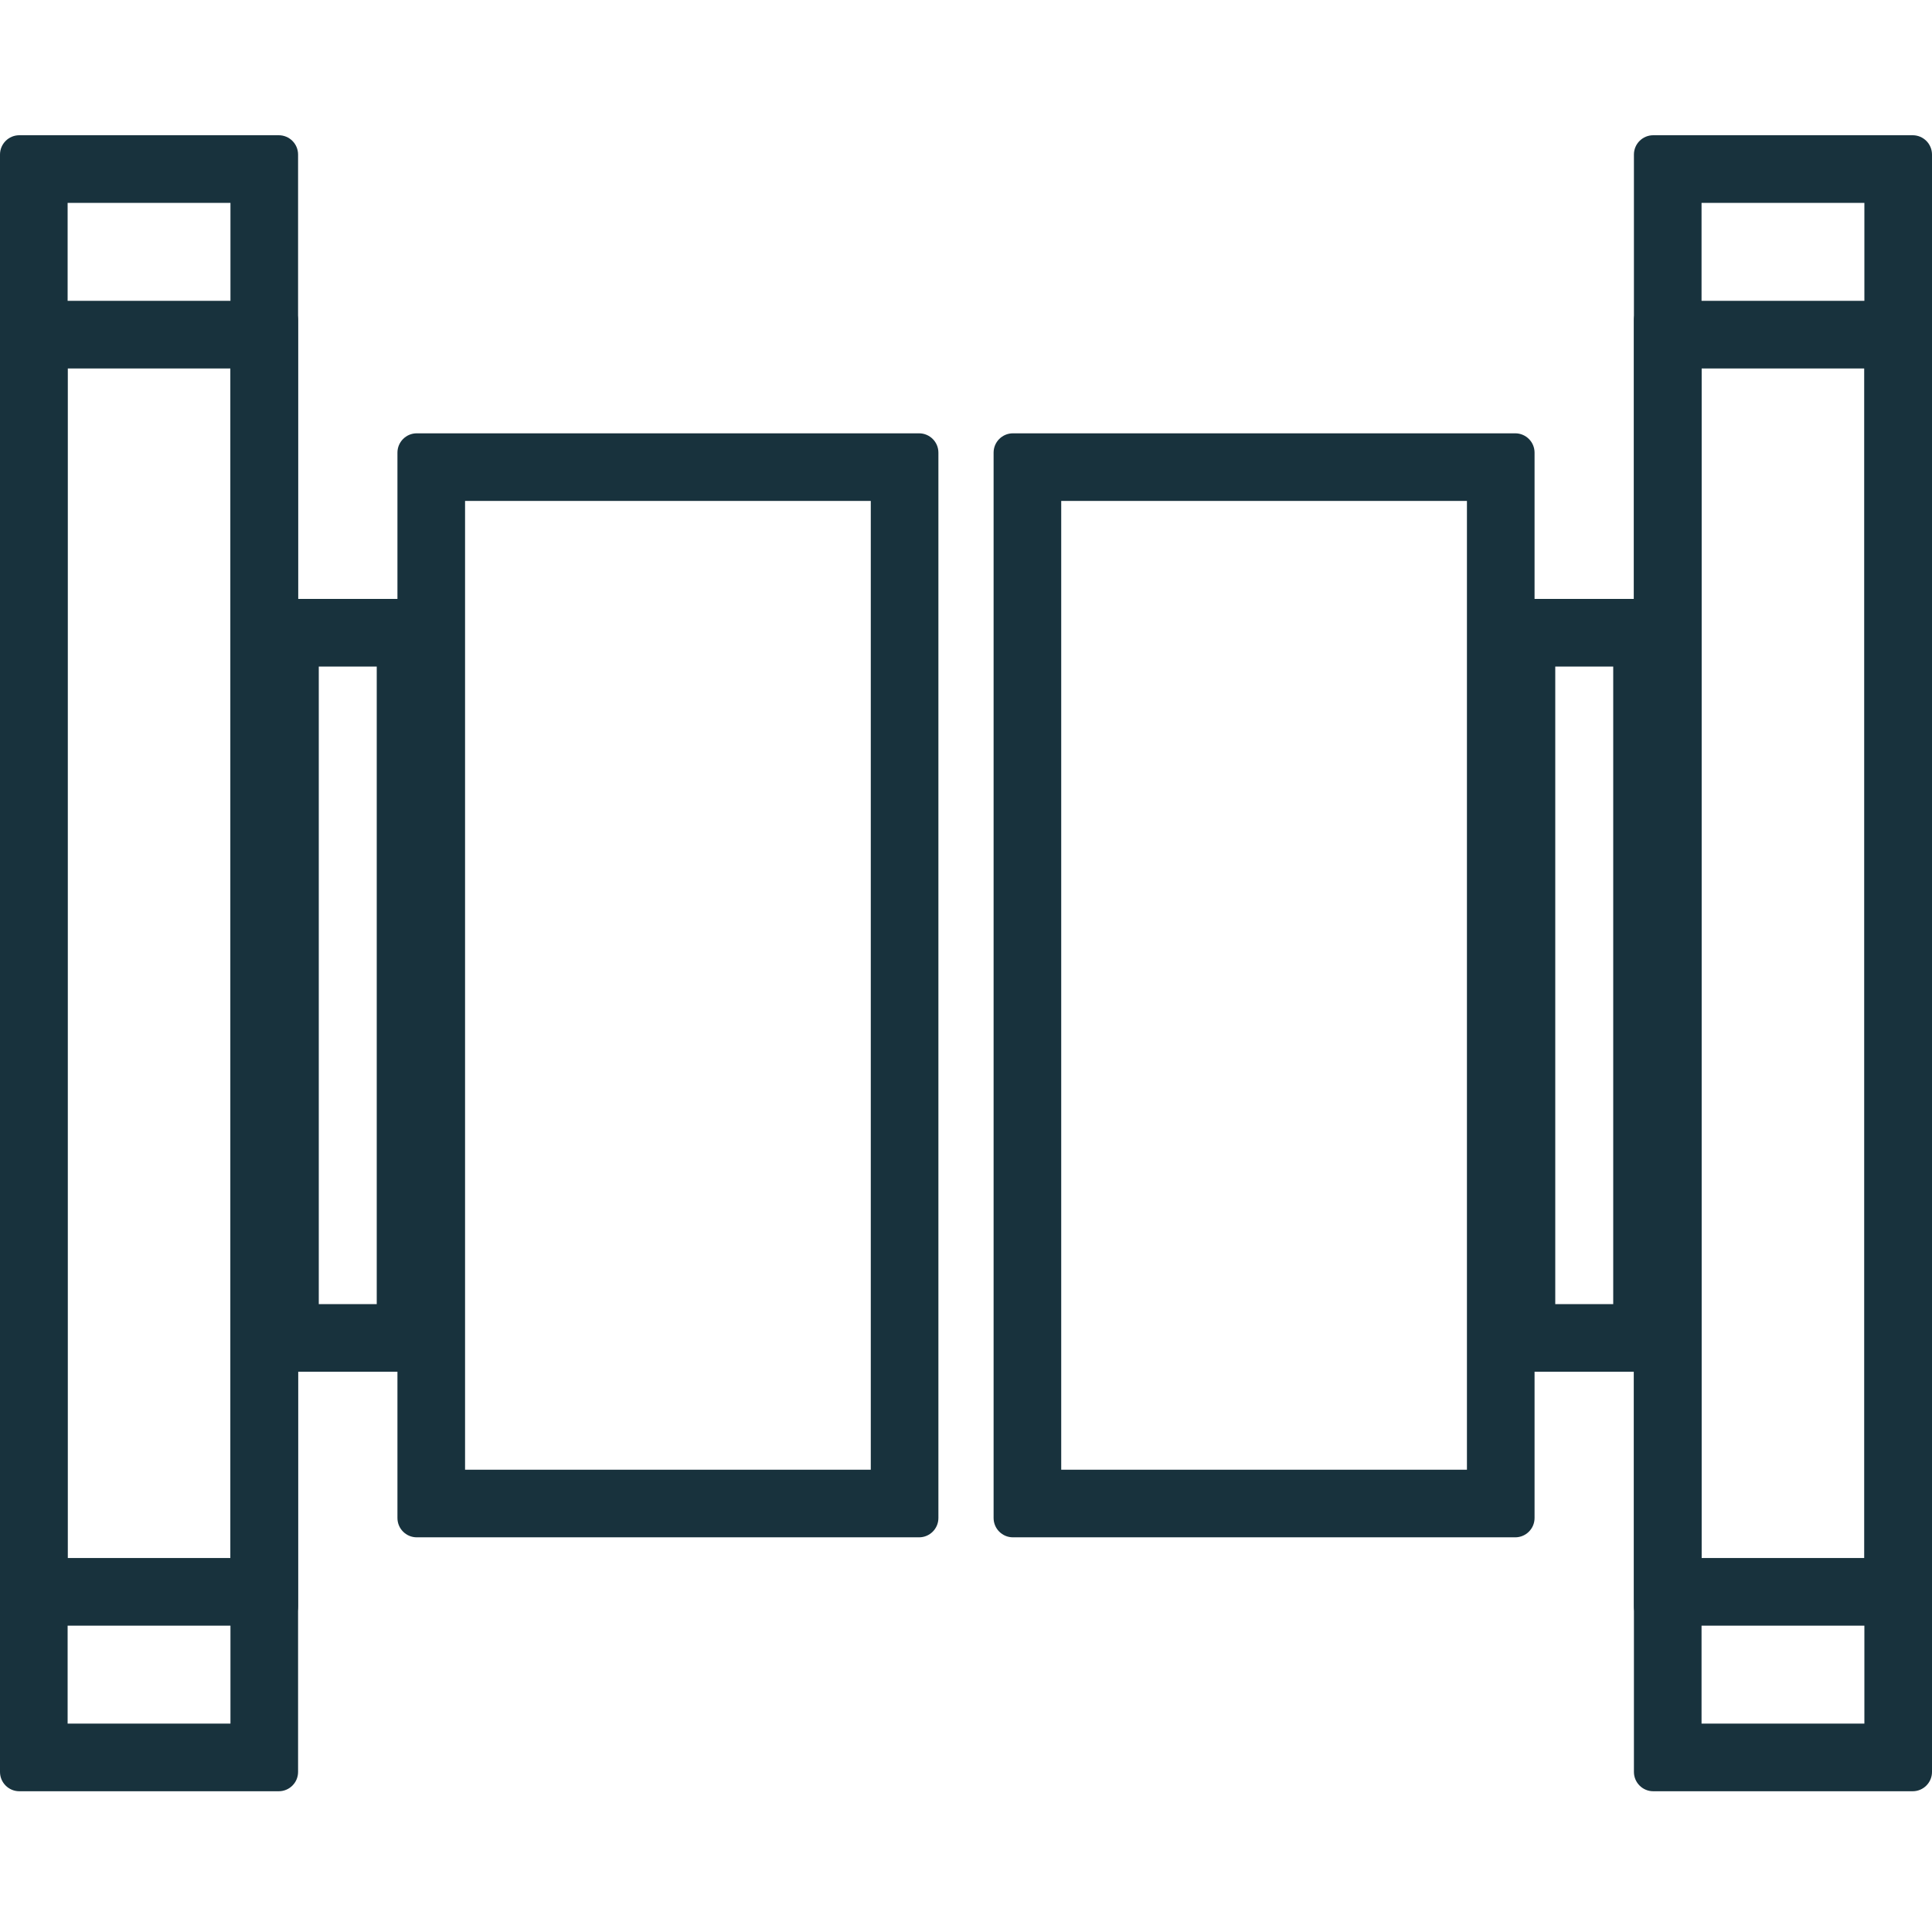
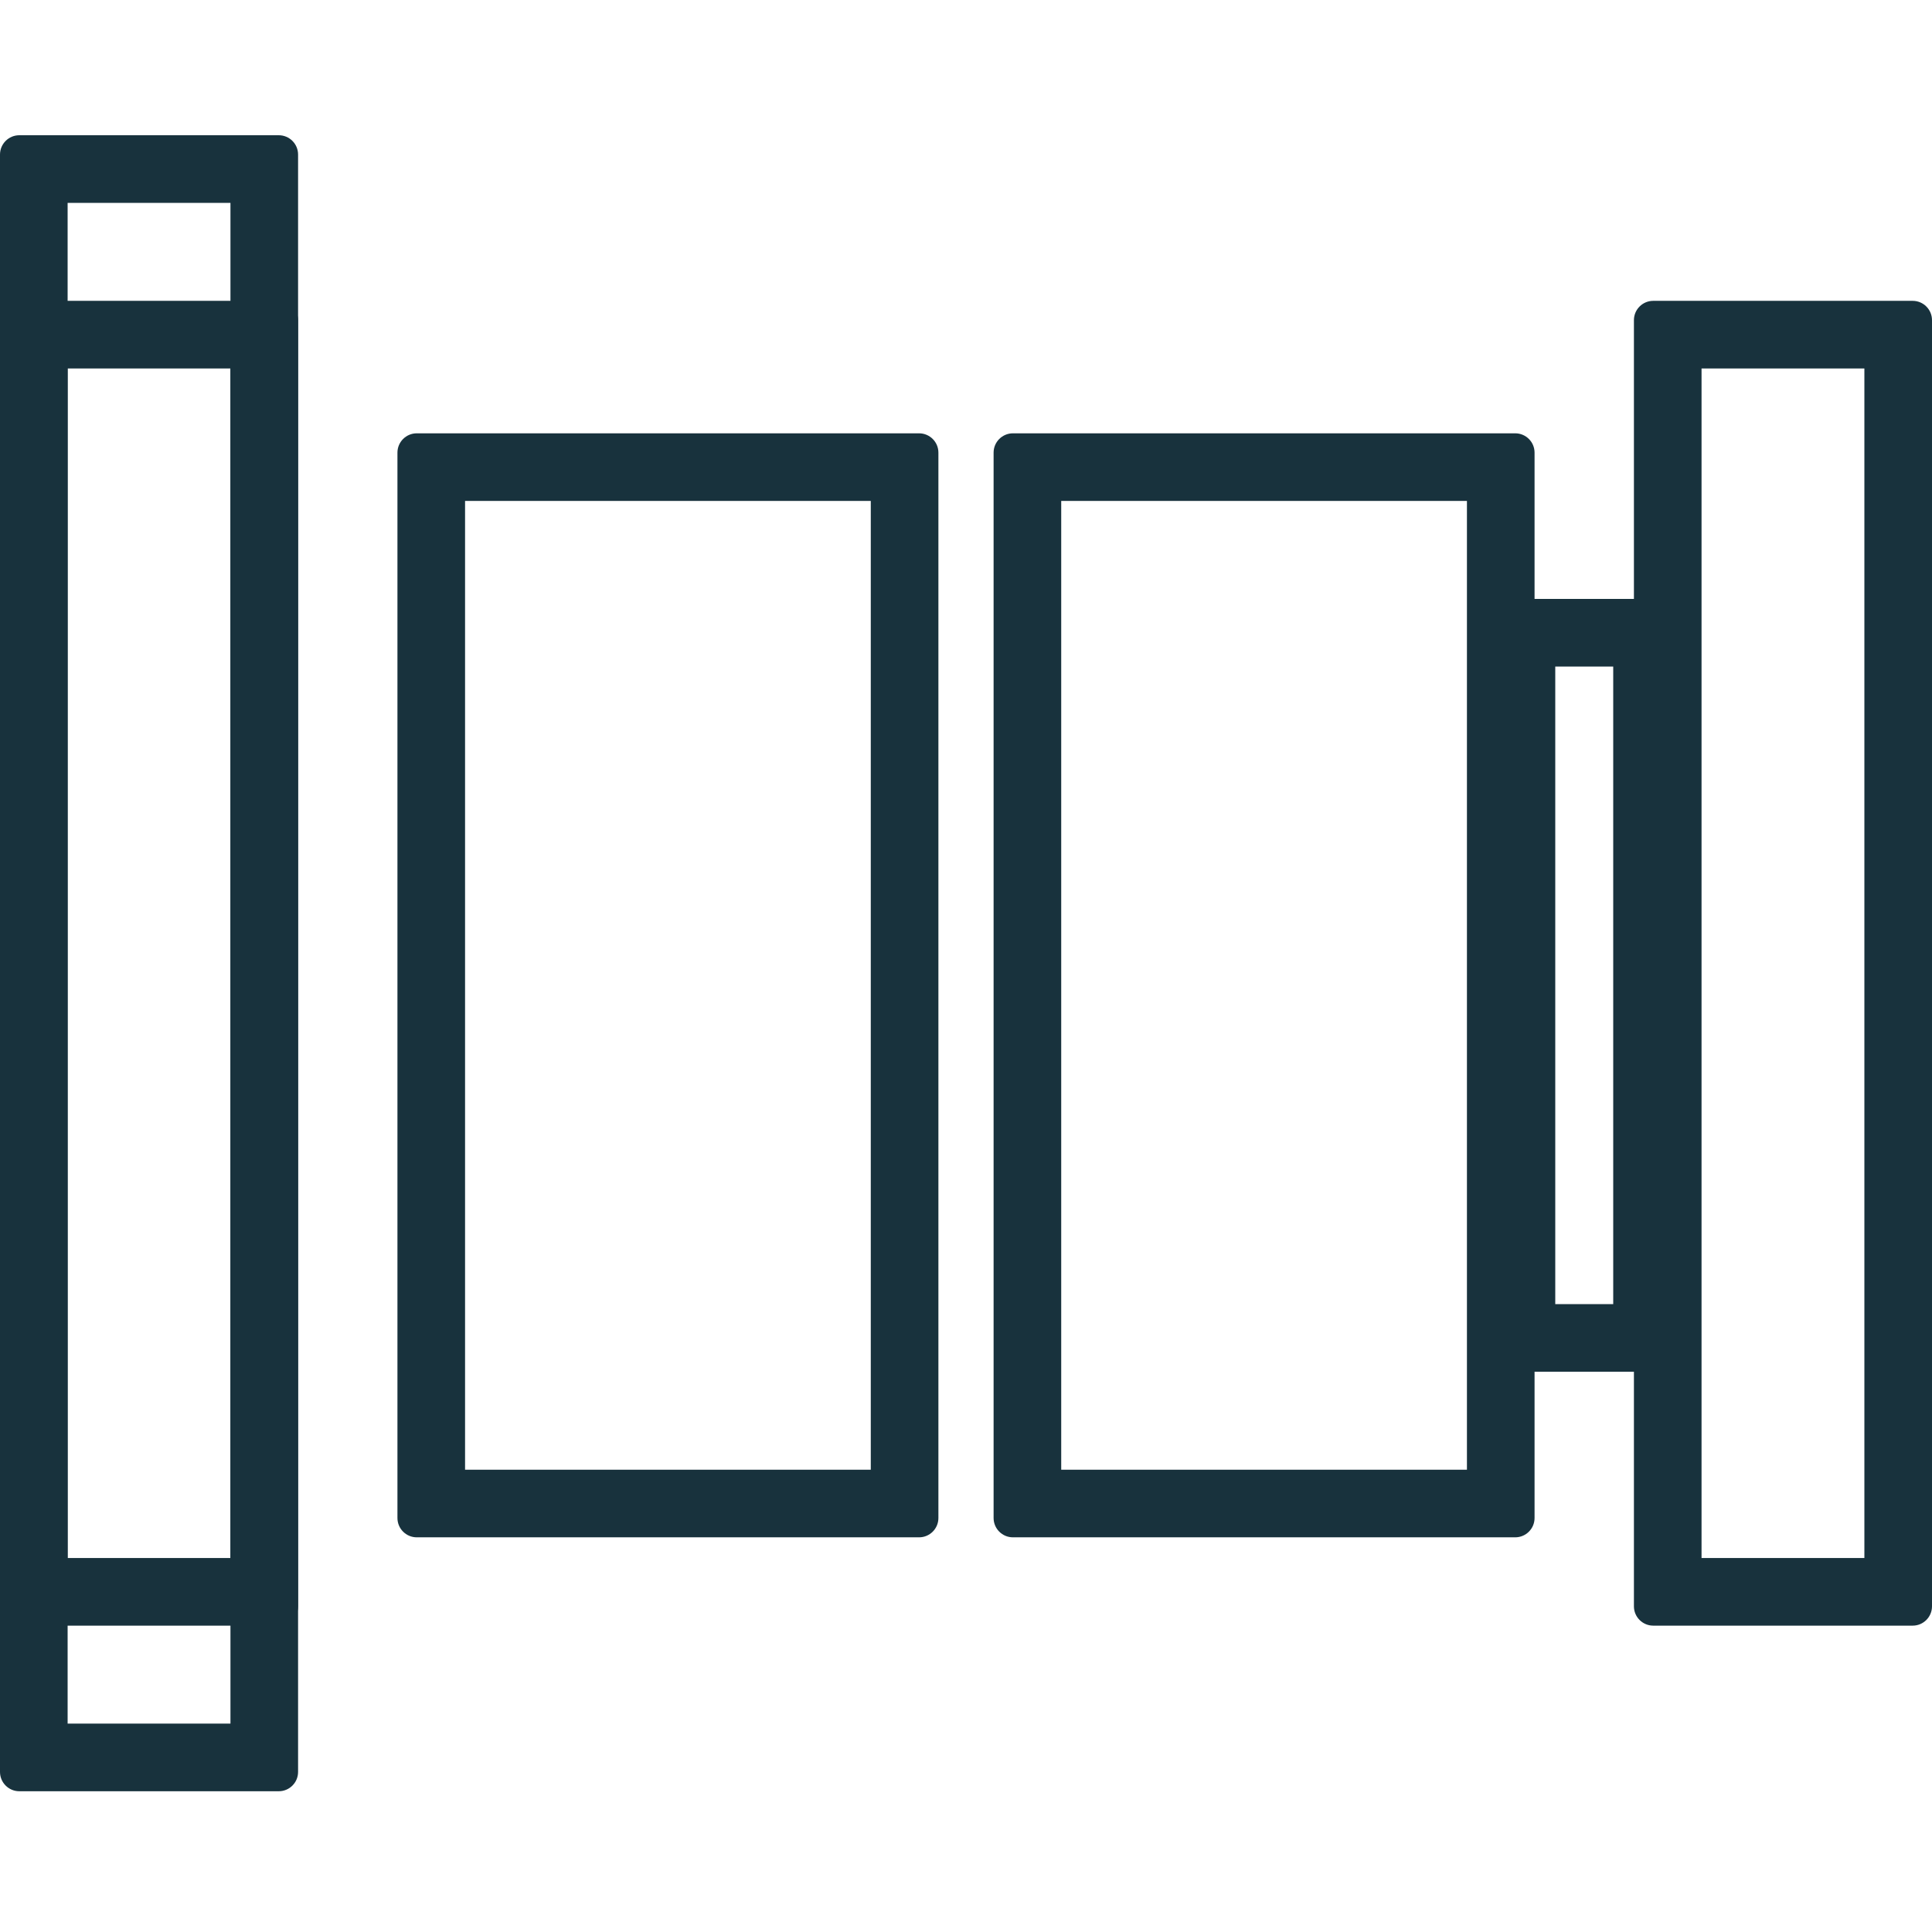
<svg xmlns="http://www.w3.org/2000/svg" width="200" height="200" viewBox="0 0 200 200" fill="none">
  <path fill-rule="evenodd" clip-rule="evenodd" d="M7 21V178.429H23.857V21H7ZM2 14C0.895 14 0 14.895 0 16V183.429C0 184.533 0.895 185.429 2 185.429H28.857C29.962 185.429 30.857 184.533 30.857 183.429V16C30.857 14.895 29.962 14 28.857 14H2Z" fill="#18323D" />
  <path fill-rule="evenodd" clip-rule="evenodd" d="M7 38.143V161.286H23.857V38.143H7ZM2 31.143C0.895 31.143 0 32.038 0 33.143V166.286C0 167.39 0.895 168.286 2 168.286H28.857C29.962 168.286 30.857 167.39 30.857 166.286V33.143C30.857 32.038 29.962 31.143 28.857 31.143H2Z" fill="#18323D" />
-   <path fill-rule="evenodd" clip-rule="evenodd" d="M33 69V135H39V69H33ZM28 62C26.895 62 26 62.895 26 64V140C26 141.105 26.895 142 28 142H44C45.105 142 46 141.105 46 140V64C46 62.895 45.105 62 44 62H28Z" fill="#18323D" />
  <path fill-rule="evenodd" clip-rule="evenodd" d="M161 69V135H167V69H161ZM156 62C154.895 62 154 62.895 154 64V140C154 141.105 154.895 142 156 142H172C173.105 142 174 141.105 174 140V64C174 62.895 173.105 62 172 62H156Z" fill="#18323D" />
  <path fill-rule="evenodd" clip-rule="evenodd" d="M176.143 38.143V161.286H193V38.143H176.143ZM171.143 31.143C170.038 31.143 169.143 32.038 169.143 33.143V166.286C169.143 167.39 170.038 168.286 171.143 168.286H198C199.104 168.286 200 167.39 200 166.286V33.143C200 32.038 199.104 31.143 198 31.143H171.143Z" fill="#18323D" />
  <path fill-rule="evenodd" clip-rule="evenodd" d="M48.143 51.857V152.143H90.143V51.857H48.143ZM43.143 44.857C42.038 44.857 41.143 45.753 41.143 46.857V157.143C41.143 158.247 42.038 159.143 43.143 159.143H95.143C96.247 159.143 97.143 158.247 97.143 157.143V46.857C97.143 45.753 96.247 44.857 95.143 44.857H43.143Z" fill="#18323D" />
  <path fill-rule="evenodd" clip-rule="evenodd" d="M109.857 51.857V152.143H151.857V51.857H109.857ZM104.857 44.857C103.753 44.857 102.857 45.753 102.857 46.857V157.143C102.857 158.247 103.753 159.143 104.857 159.143H156.857C157.962 159.143 158.857 158.247 158.857 157.143V46.857C158.857 45.753 157.962 44.857 156.857 44.857H104.857Z" fill="#18323D" />
-   <path fill-rule="evenodd" clip-rule="evenodd" d="M176.143 21V178.429H193V21H176.143ZM171.143 14C170.038 14 169.143 14.895 169.143 16V183.429C169.143 184.533 170.038 185.429 171.143 185.429H198C199.104 185.429 200 184.533 200 183.429V16C200 14.895 199.104 14 198 14H171.143Z" fill="#18323D" />
</svg>